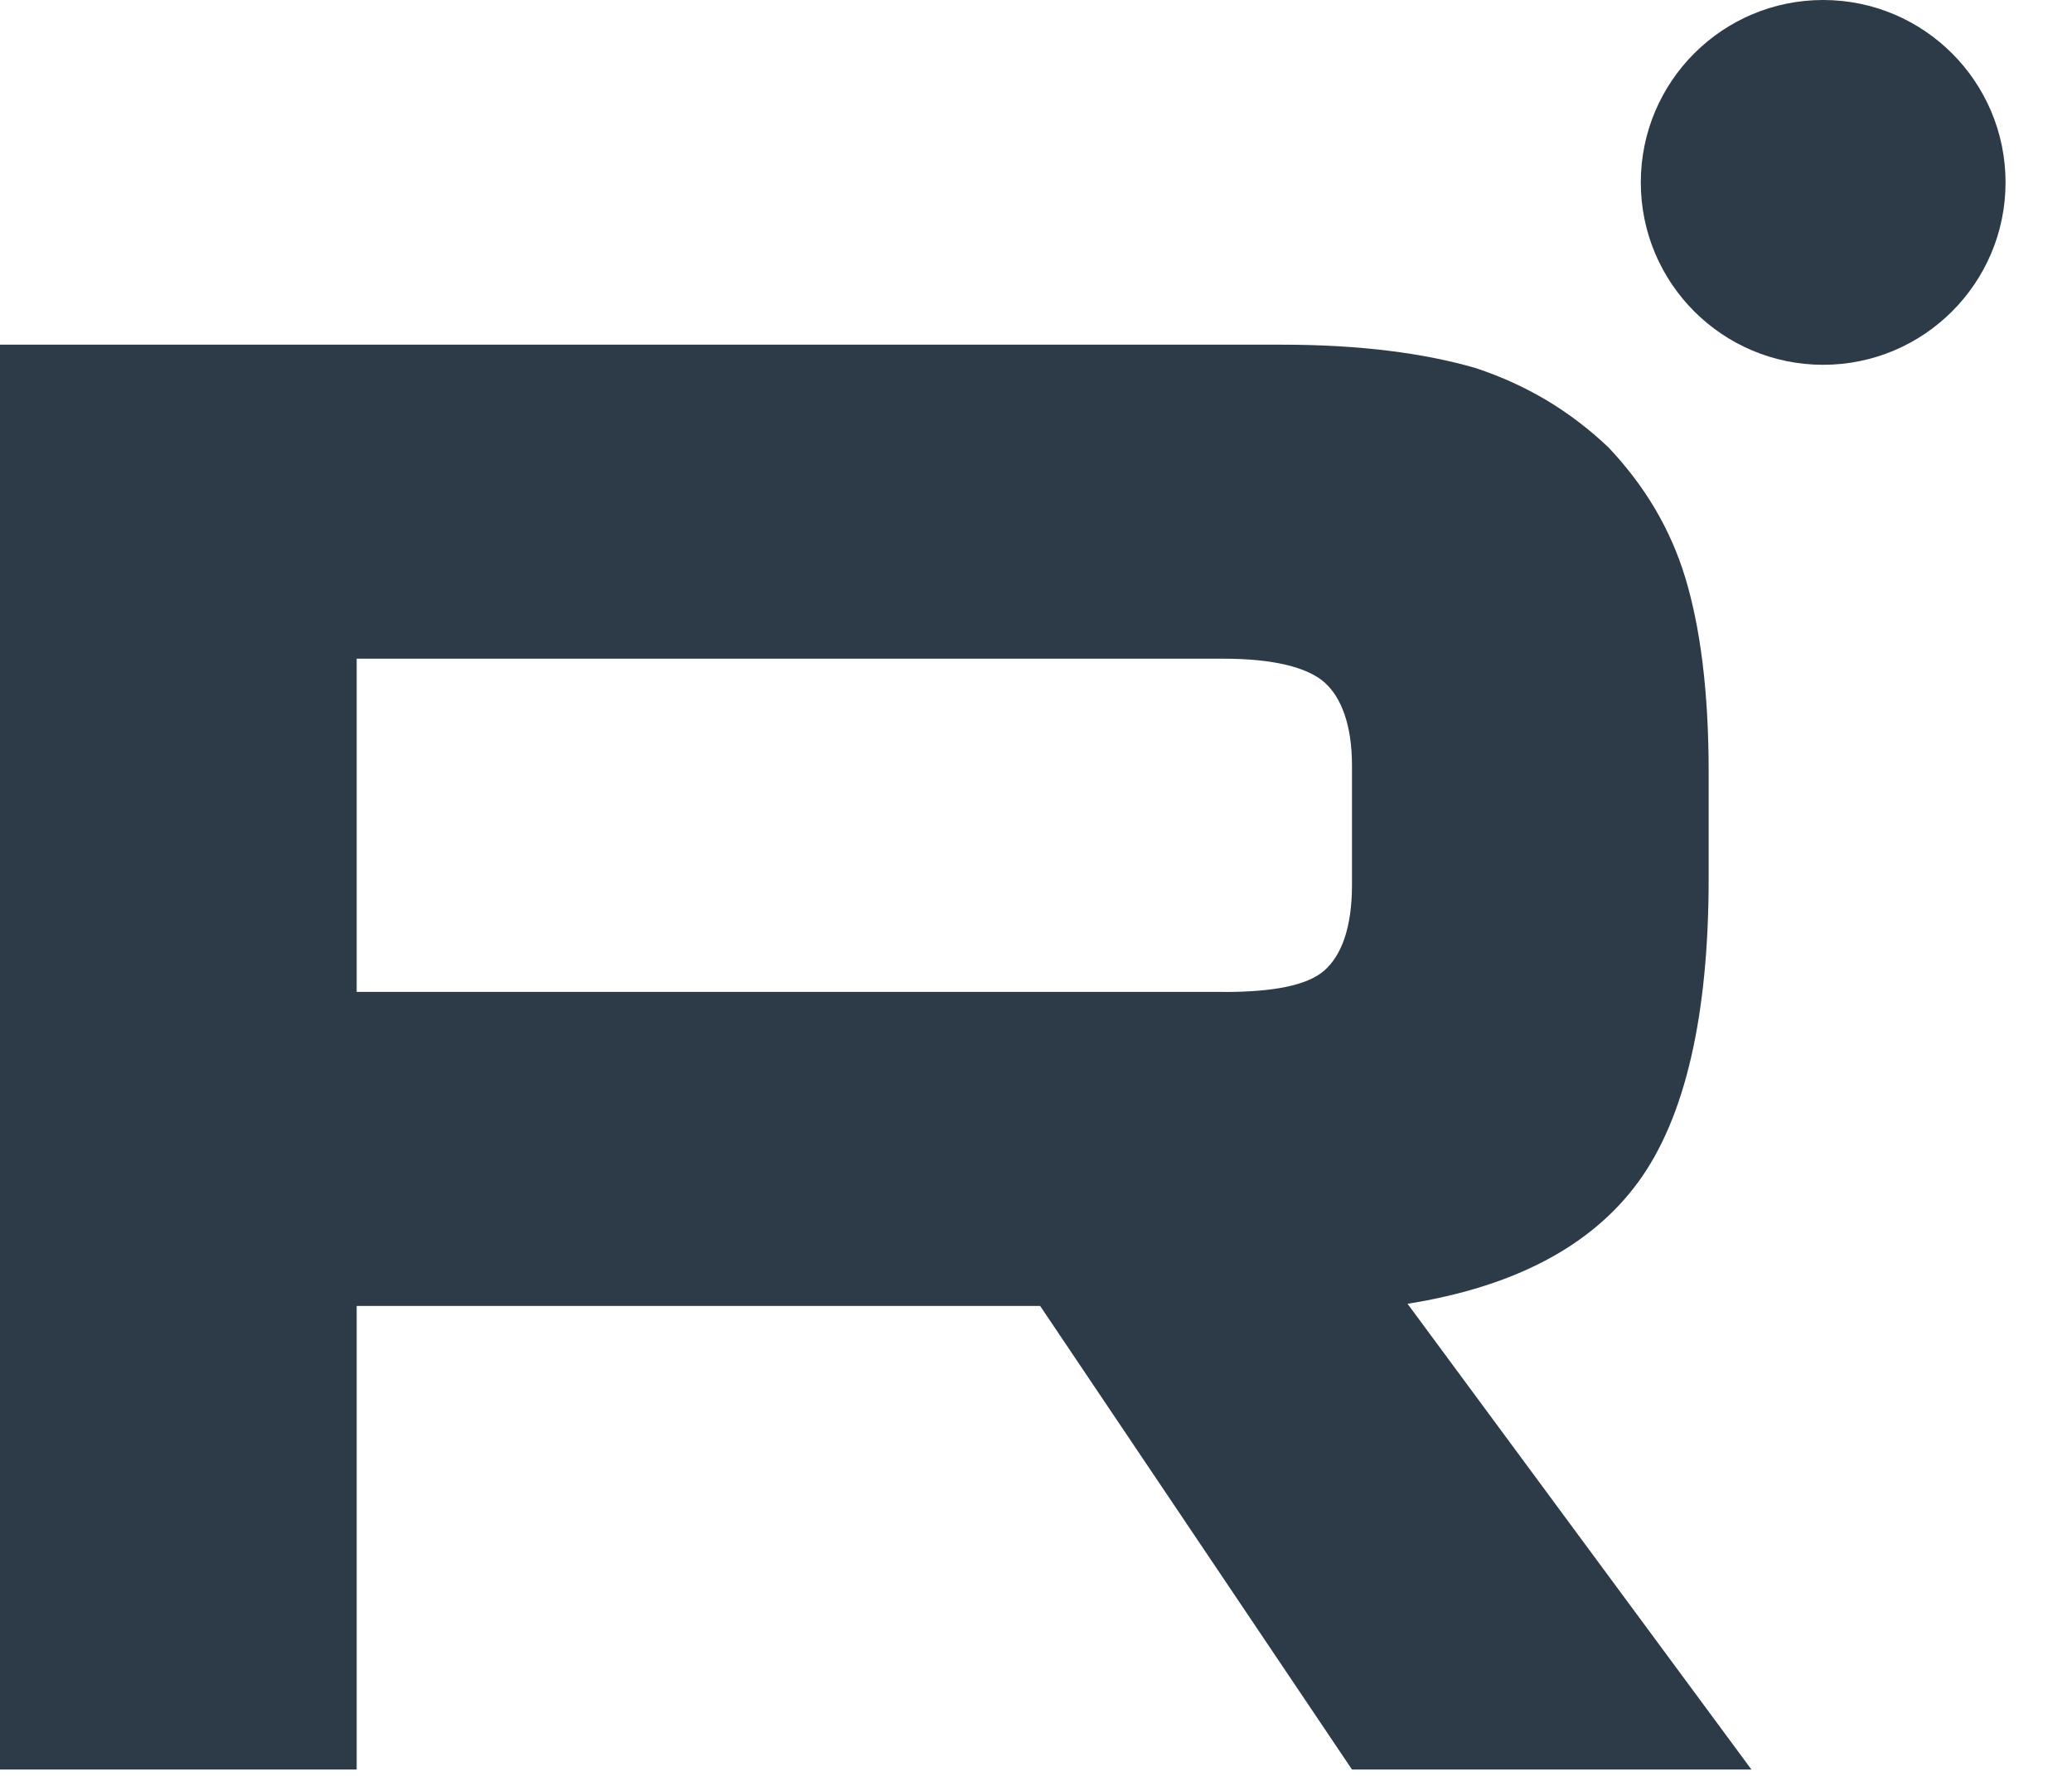
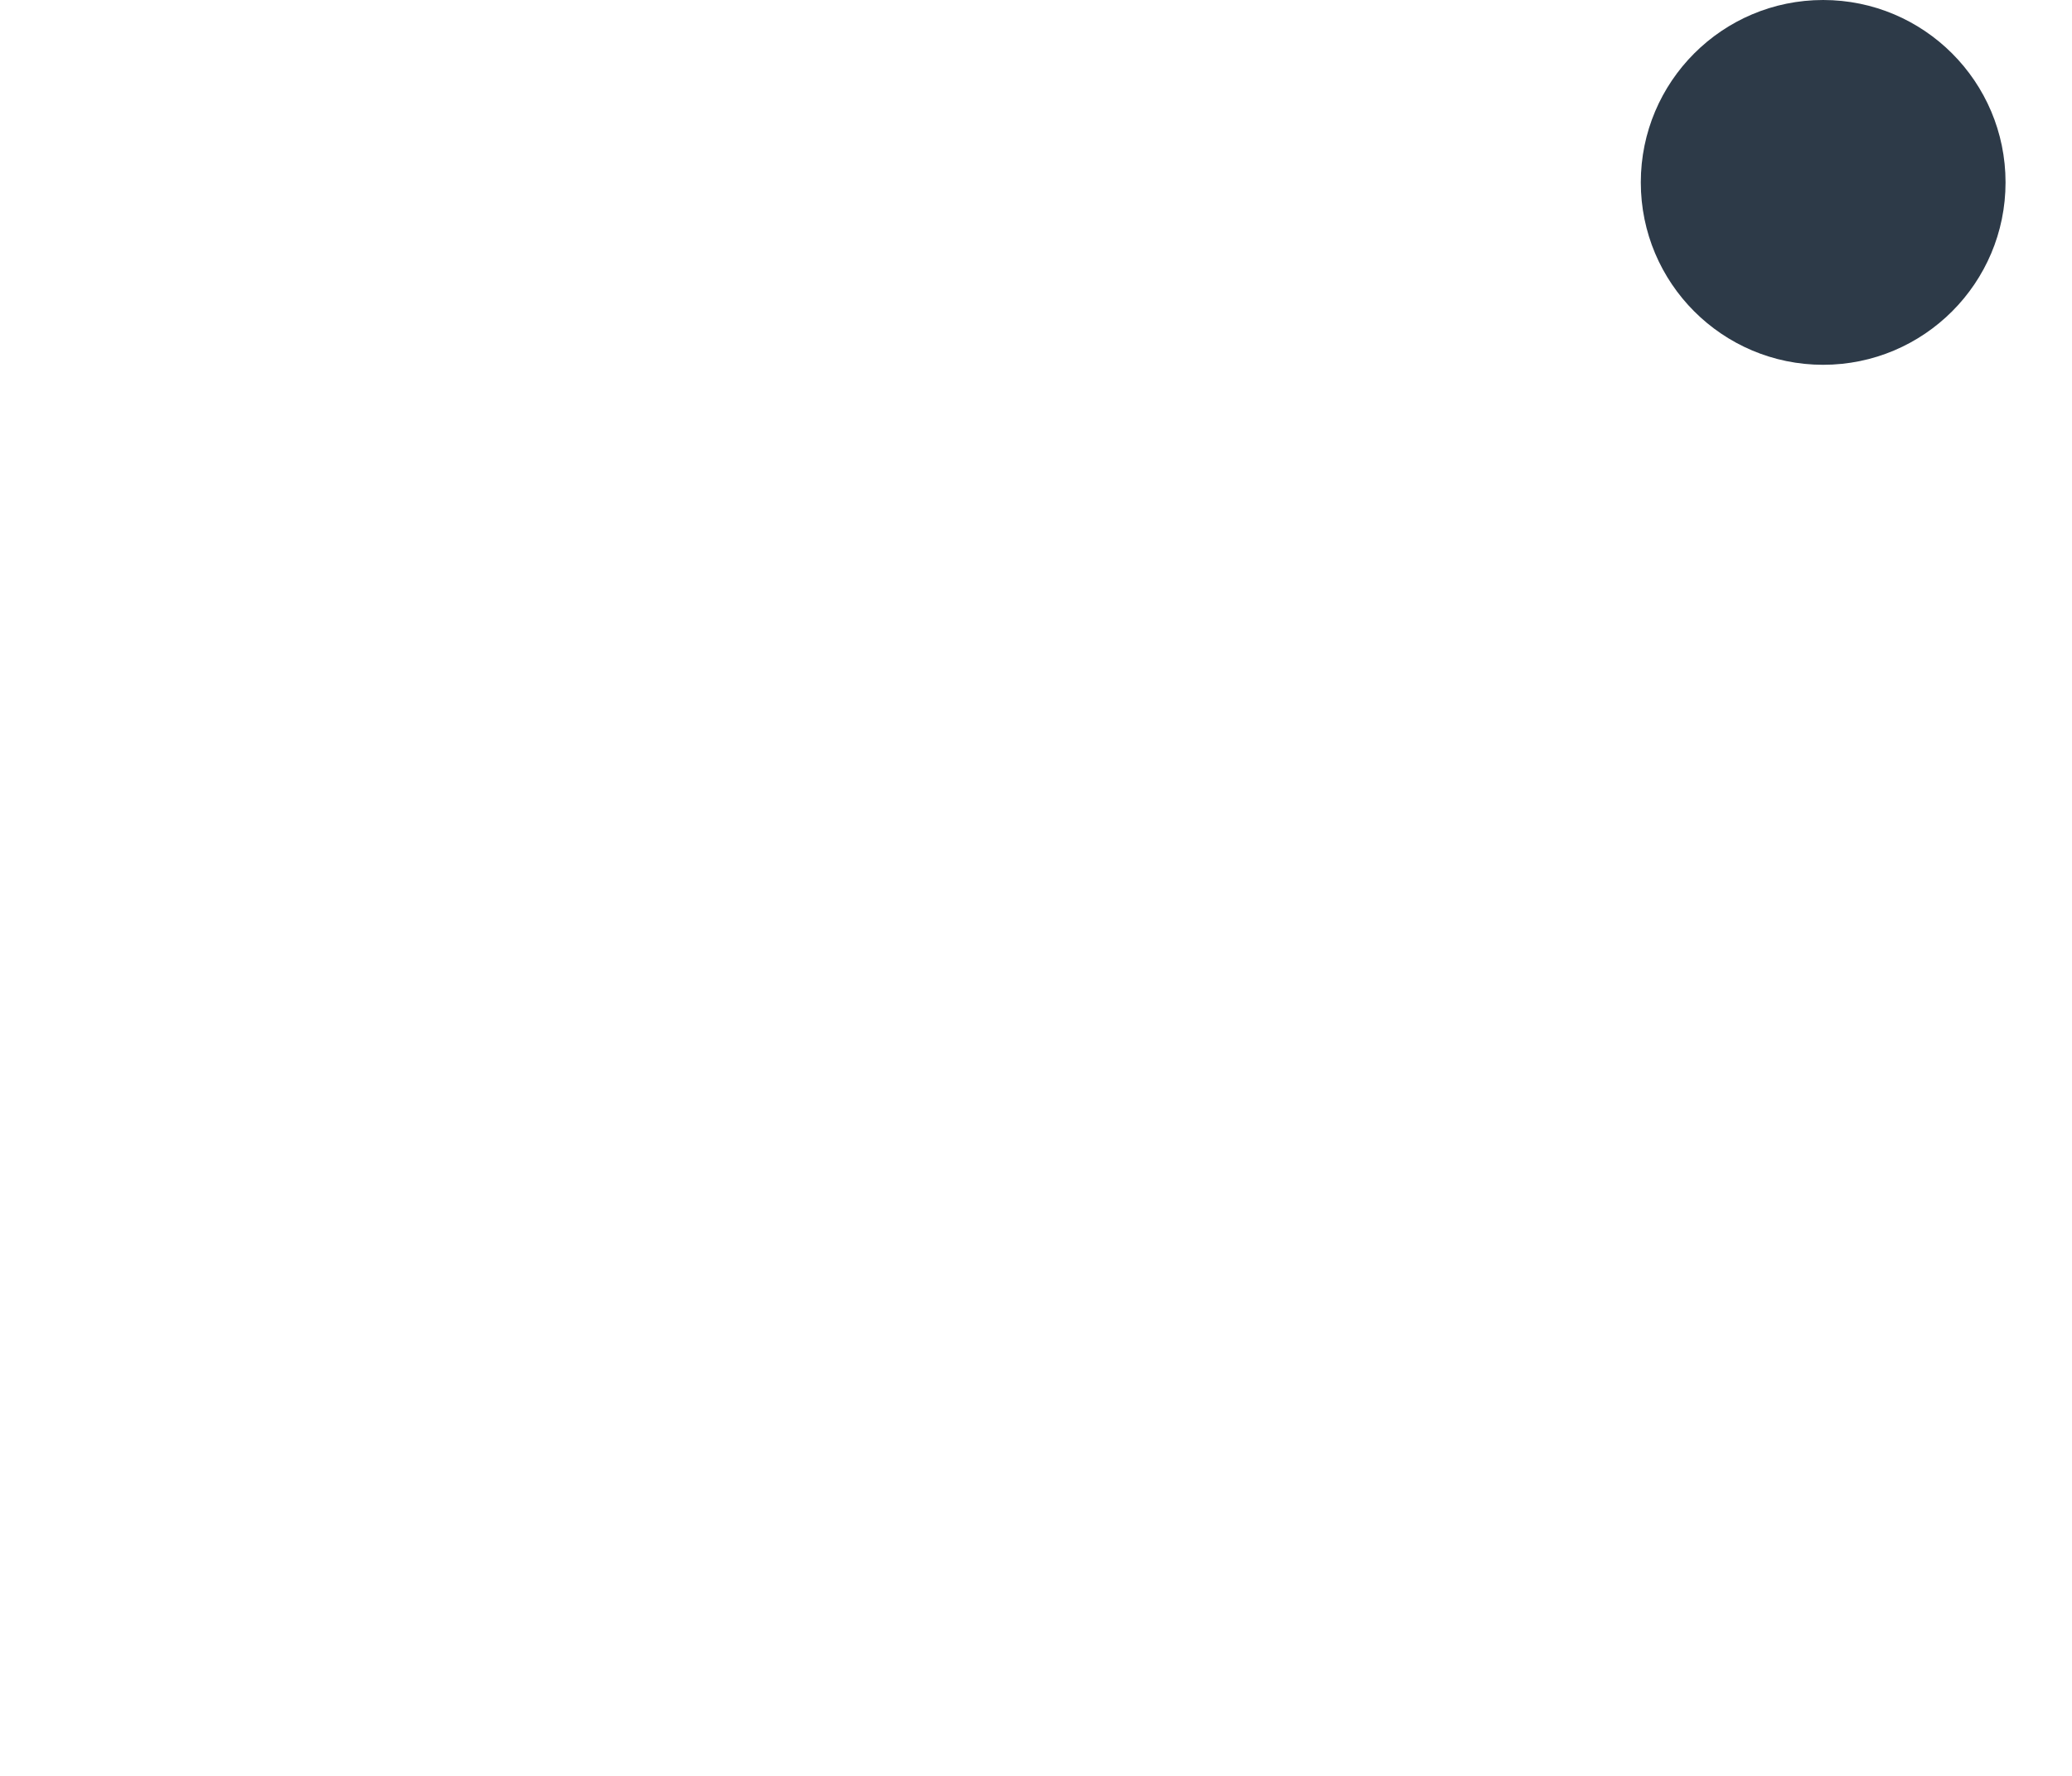
<svg xmlns="http://www.w3.org/2000/svg" width="28" height="24" viewBox="0 0 28 24" fill="none">
  <path d="M24.637 4.93C25.998 4.93 27.102 3.826 27.102 2.465C27.102 1.104 25.998 0 24.637 0C23.276 0 22.173 1.104 22.173 2.465C22.173 3.826 23.276 4.93 24.637 4.93Z" fill="#2D3A48" />
-   <path d="M17.318 4.658H0V23.914H4.82V17.649H14.056L18.27 23.914H23.668L19.021 17.62C20.465 17.389 21.504 16.841 22.138 15.975C22.773 15.108 23.09 13.723 23.09 11.875V10.431C23.09 9.334 22.975 8.469 22.773 7.804C22.571 7.141 22.224 6.563 21.734 6.044C21.214 5.553 20.637 5.206 19.944 4.975C19.252 4.774 18.386 4.658 17.318 4.658ZM16.539 13.405H4.82V8.902H16.538C17.201 8.902 17.664 9.017 17.895 9.219C18.125 9.421 18.27 9.797 18.27 10.345V11.962C18.27 12.54 18.126 12.915 17.895 13.117C17.664 13.319 17.202 13.406 16.538 13.406L16.539 13.405Z" fill="#2D3A48" />
</svg>